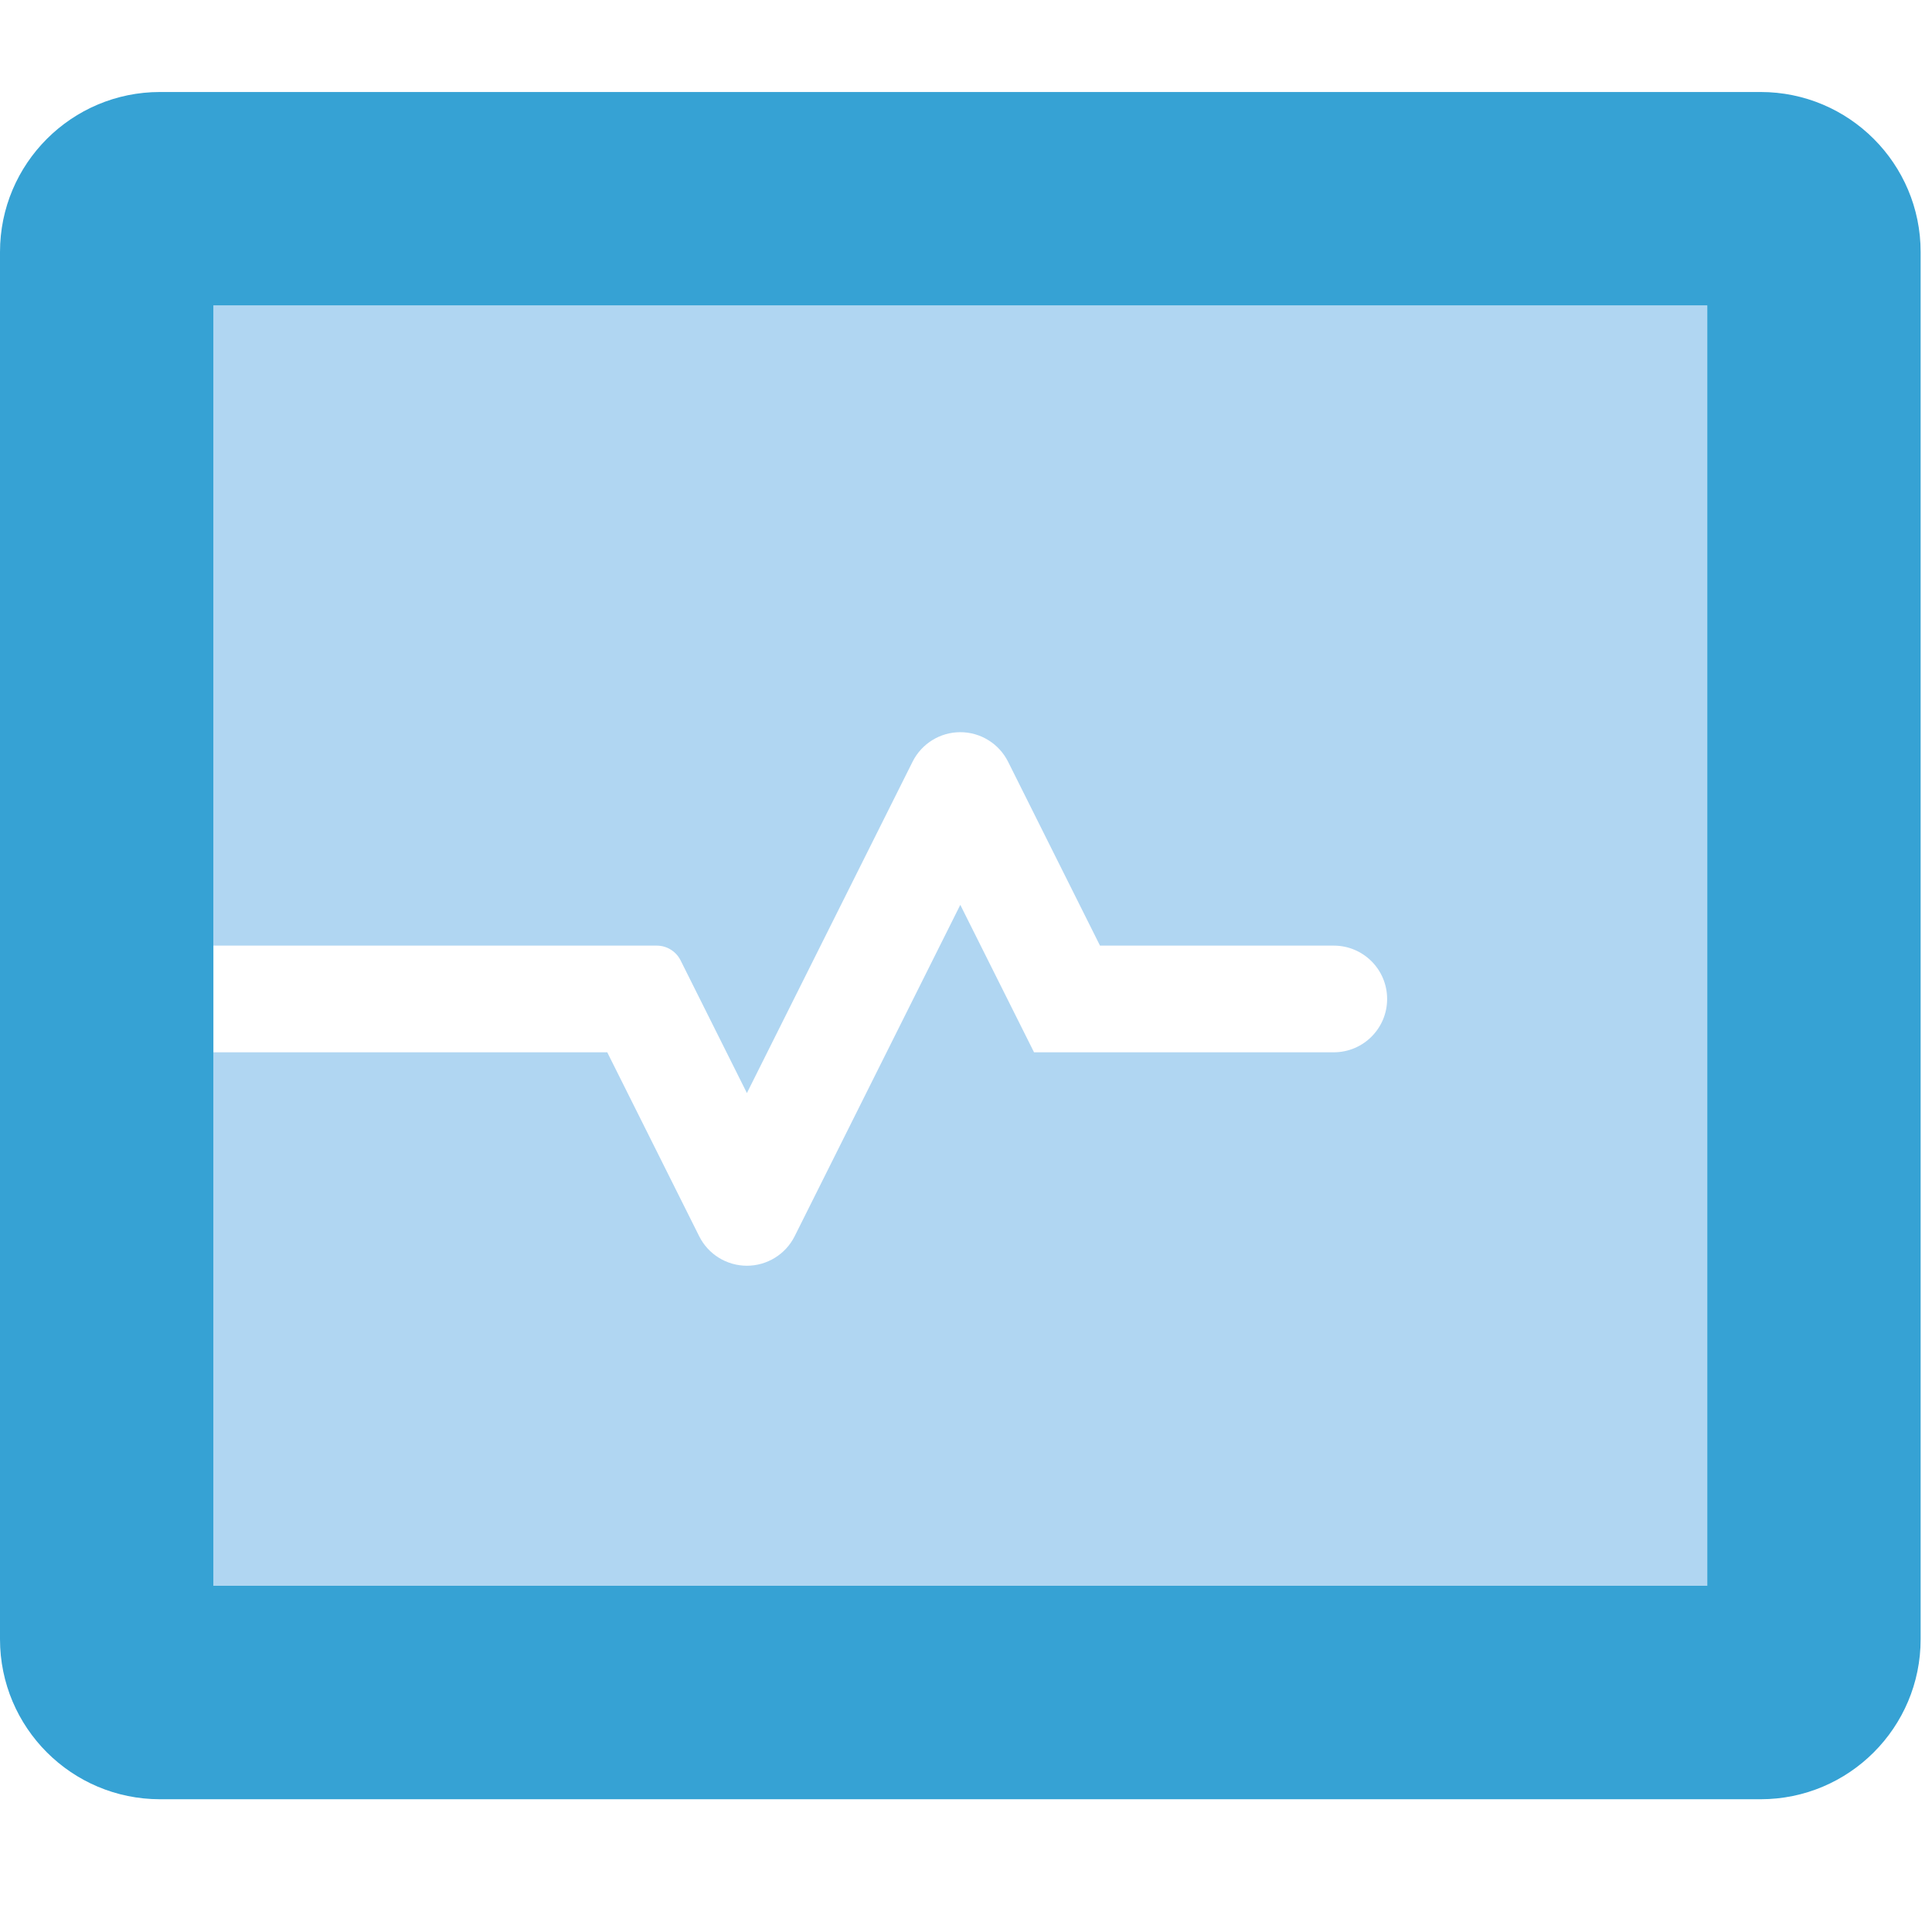
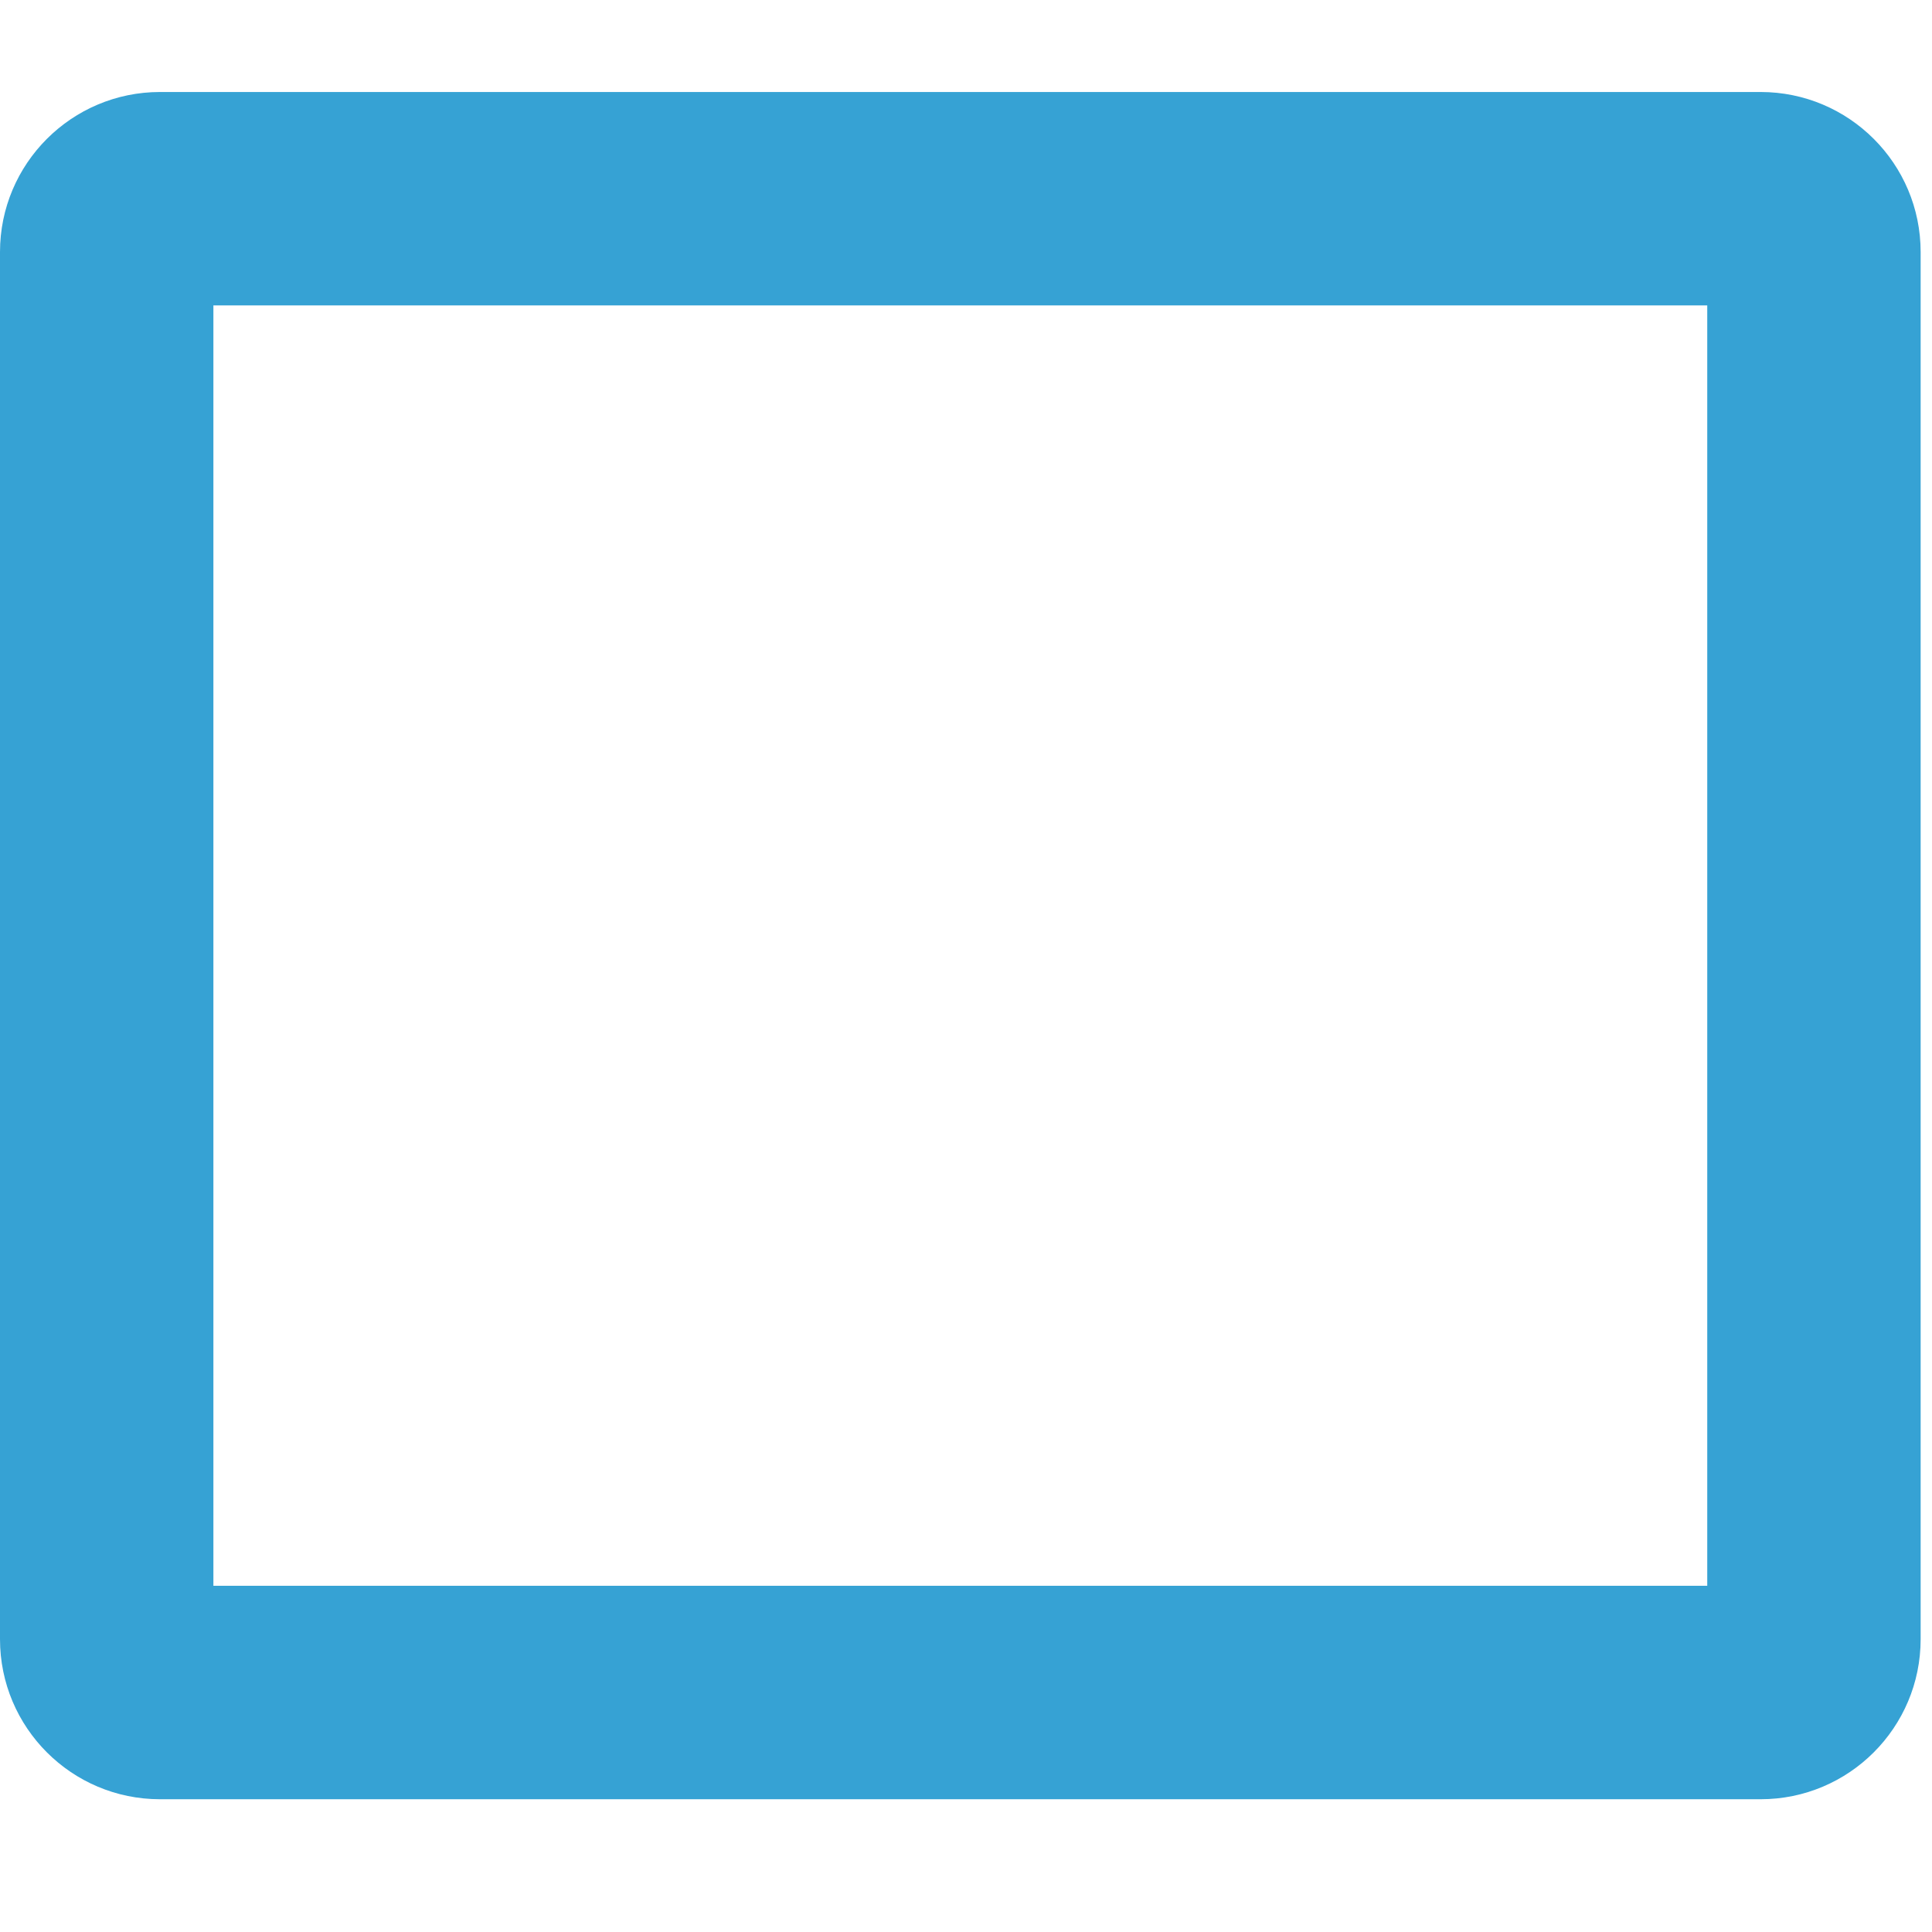
<svg xmlns="http://www.w3.org/2000/svg" width="42px" height="42px" viewBox="0 0 42 42" version="1.1">
  <title>icon--mala-practica-medica</title>
  <g id="Page-1" stroke="none" stroke-width="1" fill="none" fill-rule="evenodd">
    <g id="icon--mala-practica-medica">
      <rect id="Rectangle" fill-opacity="0" fill="#B620E0" x="0" y="0" width="42" height="42" />
      <g id="Group-Copy-11" transform="translate(0, 2)" fill-rule="nonzero">
-         <path d="M37.114,4.639 L37.114,32.474 L4.639,32.474 L4.639,20.876 L13.201,20.876 L15.2,24.875 C15.396,25.268 15.798,25.516 16.237,25.516 C16.676,25.516 17.078,25.268 17.275,24.875 L20.876,17.671 L22.479,20.876 L28.995,20.876 C29.636,20.876 30.155,20.357 30.155,19.717 C30.155,19.076 29.636,18.557 28.995,18.557 L23.913,18.557 L21.914,14.558 C21.717,14.166 21.316,13.917 20.876,13.917 C20.437,13.917 20.036,14.166 19.839,14.558 L16.237,21.762 L14.795,18.877 C14.697,18.682 14.498,18.558 14.28,18.557 L4.639,18.557 L4.639,4.639 L37.114,4.639 Z" id="Path" fill="#B0D6F2" />
        <path d="M38.273,0 L3.479,0 C1.558,0 0,1.558 0,3.479 L0,33.634 C0,35.556 1.558,37.114 3.479,37.114 L38.273,37.114 C40.195,37.114 41.753,35.556 41.753,33.634 L41.753,3.479 C41.753,1.558 40.195,0 38.273,0 Z M37.114,32.474 L4.639,32.474 L4.639,4.639 L37.114,4.639 L37.114,32.474 Z" id="Shape" fill="#36A2D4" />
      </g>
    </g>
  </g>
</svg>